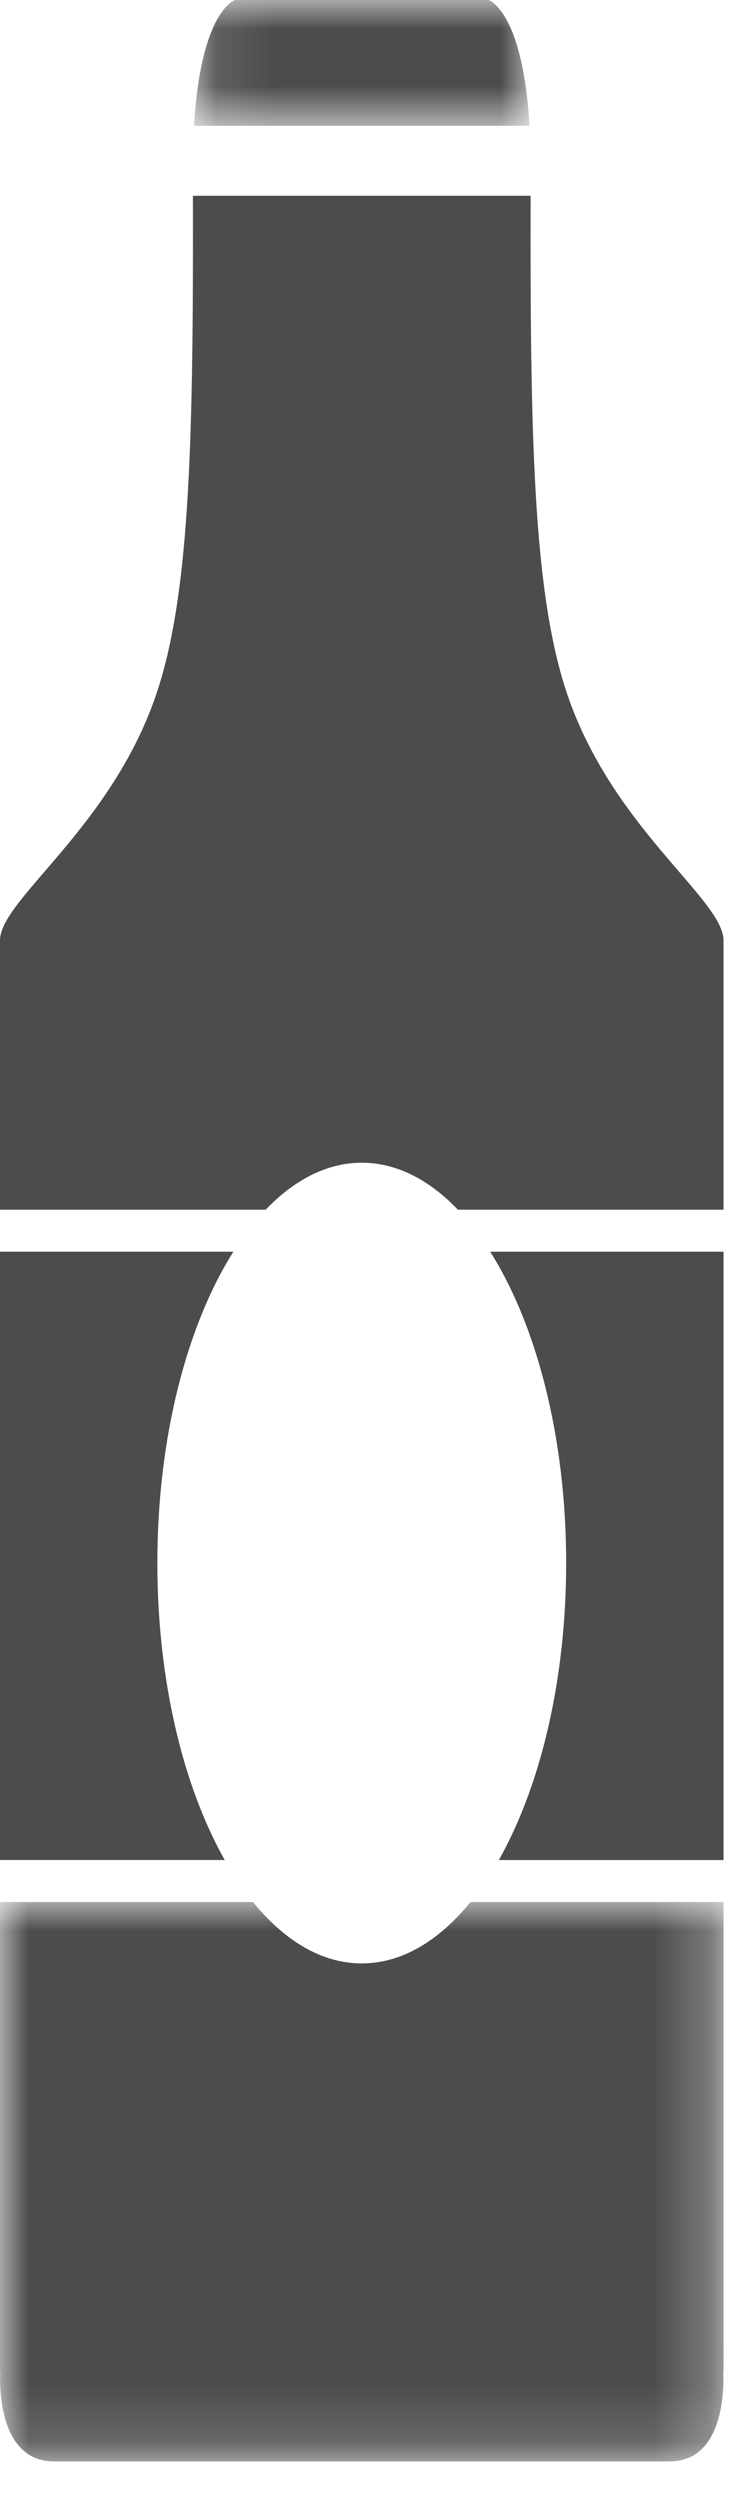
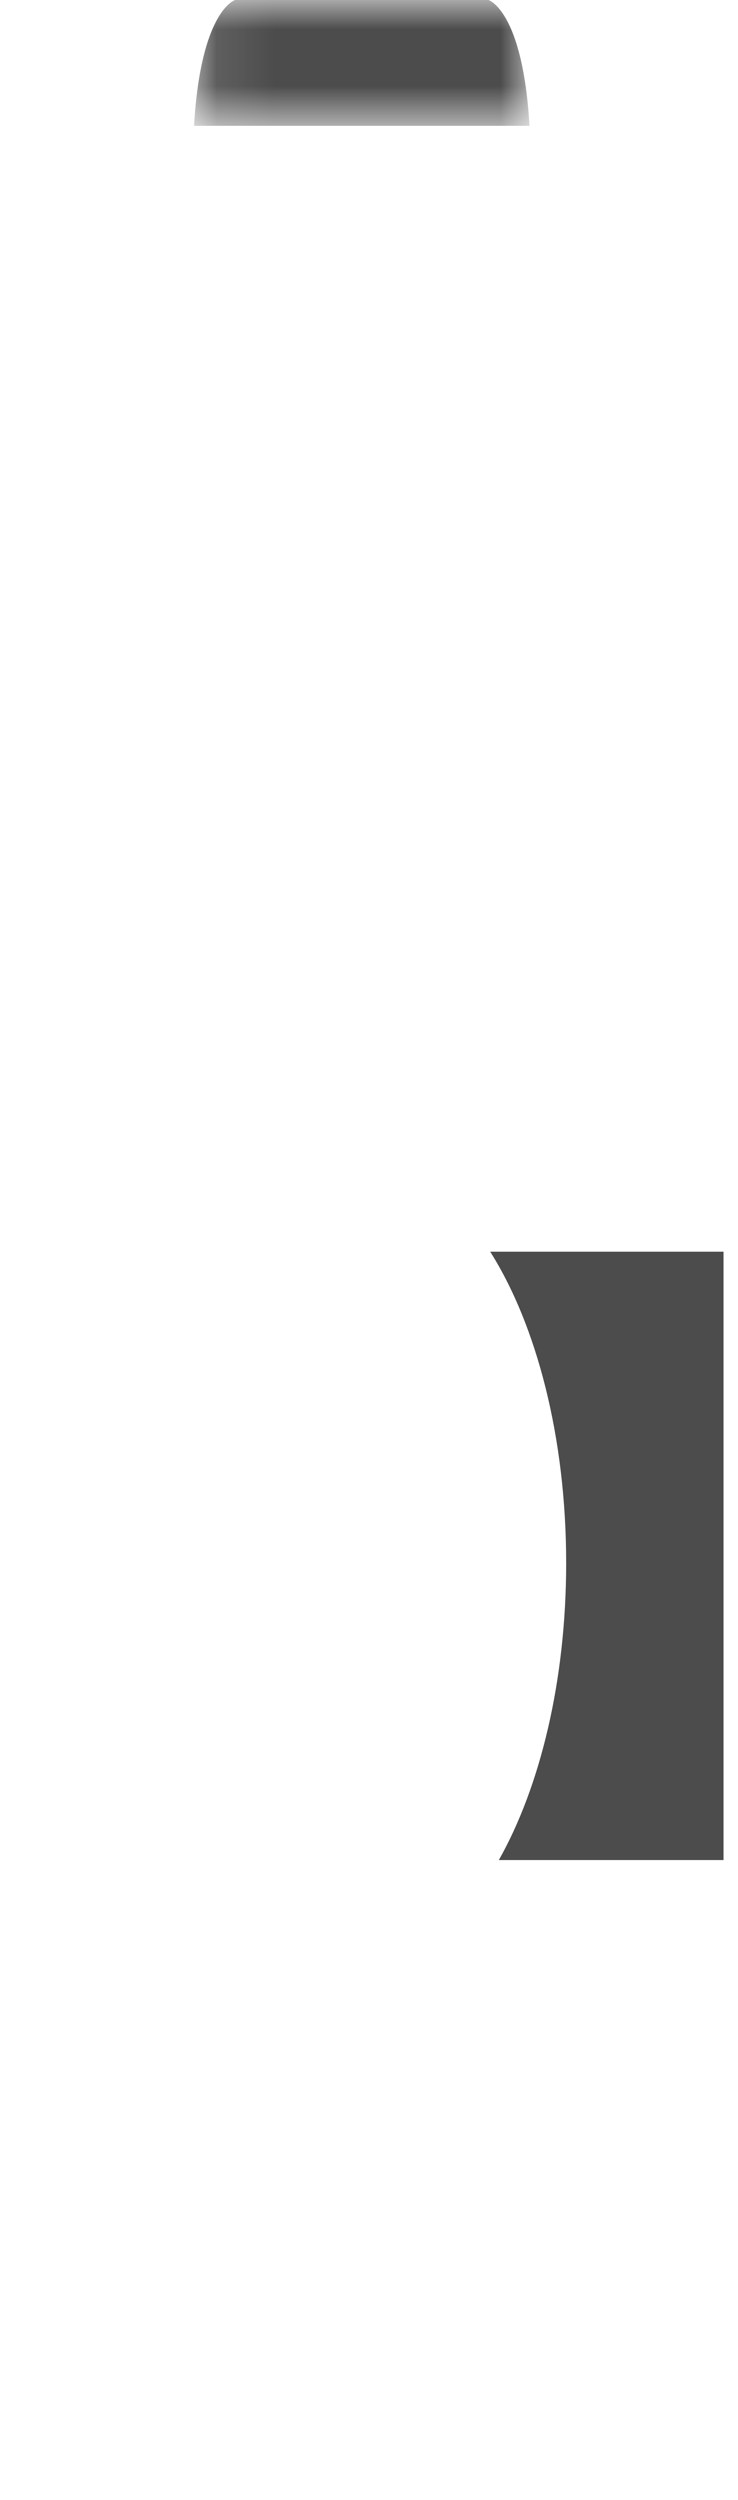
<svg xmlns="http://www.w3.org/2000/svg" xmlns:xlink="http://www.w3.org/1999/xlink" width="13px" height="44px" viewBox="0 0 13 44" version="1.1">
  <title>Page 1</title>
  <desc>Created with Sketch.</desc>
  <defs>
    <polygon id="path-1" points="6.013 0 0.104 0 0.104 2.215 6.013 2.215 6.013 0" />
-     <polygon id="path-3" points="0 4.923 0 9.846 12.746 9.846 12.746 4.923 12.746 9.84615385e-05 0 9.84615385e-05" />
  </defs>
  <g id="Destination---Positano" stroke="none" stroke-width="1" fill="none" fill-rule="evenodd">
    <g transform="translate(-266, -6583)" id="PRACTICAL-INFORMATION">
      <g transform="translate(120, 6459)">
        <g id="COSTS" transform="translate(1, 69)">
          <g id="BEER" transform="translate(99, 55)">
            <g id="Page-1" transform="translate(46, 0)">
              <g id="Group-3" transform="translate(3.314, 0)">
                <mask id="mask-2" fill="white">
                  <use xlink:href="#path-1" />
                </mask>
                <g id="Clip-2" />
                <path d="M6.013,2.215 C5.894,0.174 5.289,-2.46153846e-05 5.289,-2.46153846e-05 L0.828,-2.46153846e-05 C0.828,-2.46153846e-05 0.224,0.174 0.104,2.215 L6.013,2.215 Z" id="Fill-1" fill="#4C4C4C" mask="url(#mask-2)" />
              </g>
-               <path d="M4.68,21.292 C5.185,20.765 5.761,20.465 6.373,20.465 C6.985,20.465 7.561,20.765 8.066,21.292 L12.745,21.292 L12.745,16.554 C12.745,15.815 10.706,14.523 9.941,12.062 C9.4,10.32 9.337,7.687 9.347,3.446 L3.398,3.446 C3.408,7.687 3.345,10.32 2.804,12.062 C2.039,14.523 0,15.815 0,16.554 L0,21.292 L4.68,21.292 Z" id="Fill-4" fill="#4C4C4C" />
              <path d="M12.745,32.739 L12.745,22.031 L8.635,22.031 C9.451,23.323 9.973,25.297 9.973,27.511 C9.973,29.585 9.515,31.449 8.787,32.739 L12.745,32.739 Z" id="Fill-6" fill="#4C4C4C" />
              <g id="Group-10" transform="translate(0, 33.477)">
                <mask id="mask-4" fill="white">
                  <use xlink:href="#path-3" />
                </mask>
                <g id="Clip-9" />
-                 <path d="M12.745,9.84615385e-05 L8.288,9.84615385e-05 C7.733,0.684 7.077,1.081 6.373,1.081 C5.669,1.081 5.012,0.684 4.457,9.84615385e-05 L0,9.84615385e-05 L0,8.147 C0,8.205 0.003,8.262 0.005,8.319 C0.005,8.319 -0.09,9.846 0.949,9.846 L11.796,9.846 C12.836,9.846 12.741,8.319 12.741,8.319 C12.743,8.262 12.746,8.205 12.746,8.147 C12.745,8.147 12.745,3.621 12.745,9.84615385e-05" id="Fill-8" fill="#4C4C4C" mask="url(#mask-4)" />
              </g>
-               <path d="M0,22.031 L0,32.738 L3.959,32.738 C3.23,31.449 2.772,29.585 2.772,27.511 C2.772,25.297 3.295,23.323 4.111,22.031 L0,22.031 Z" id="Fill-11" fill="#4C4C4C" />
            </g>
          </g>
        </g>
      </g>
    </g>
  </g>
</svg>